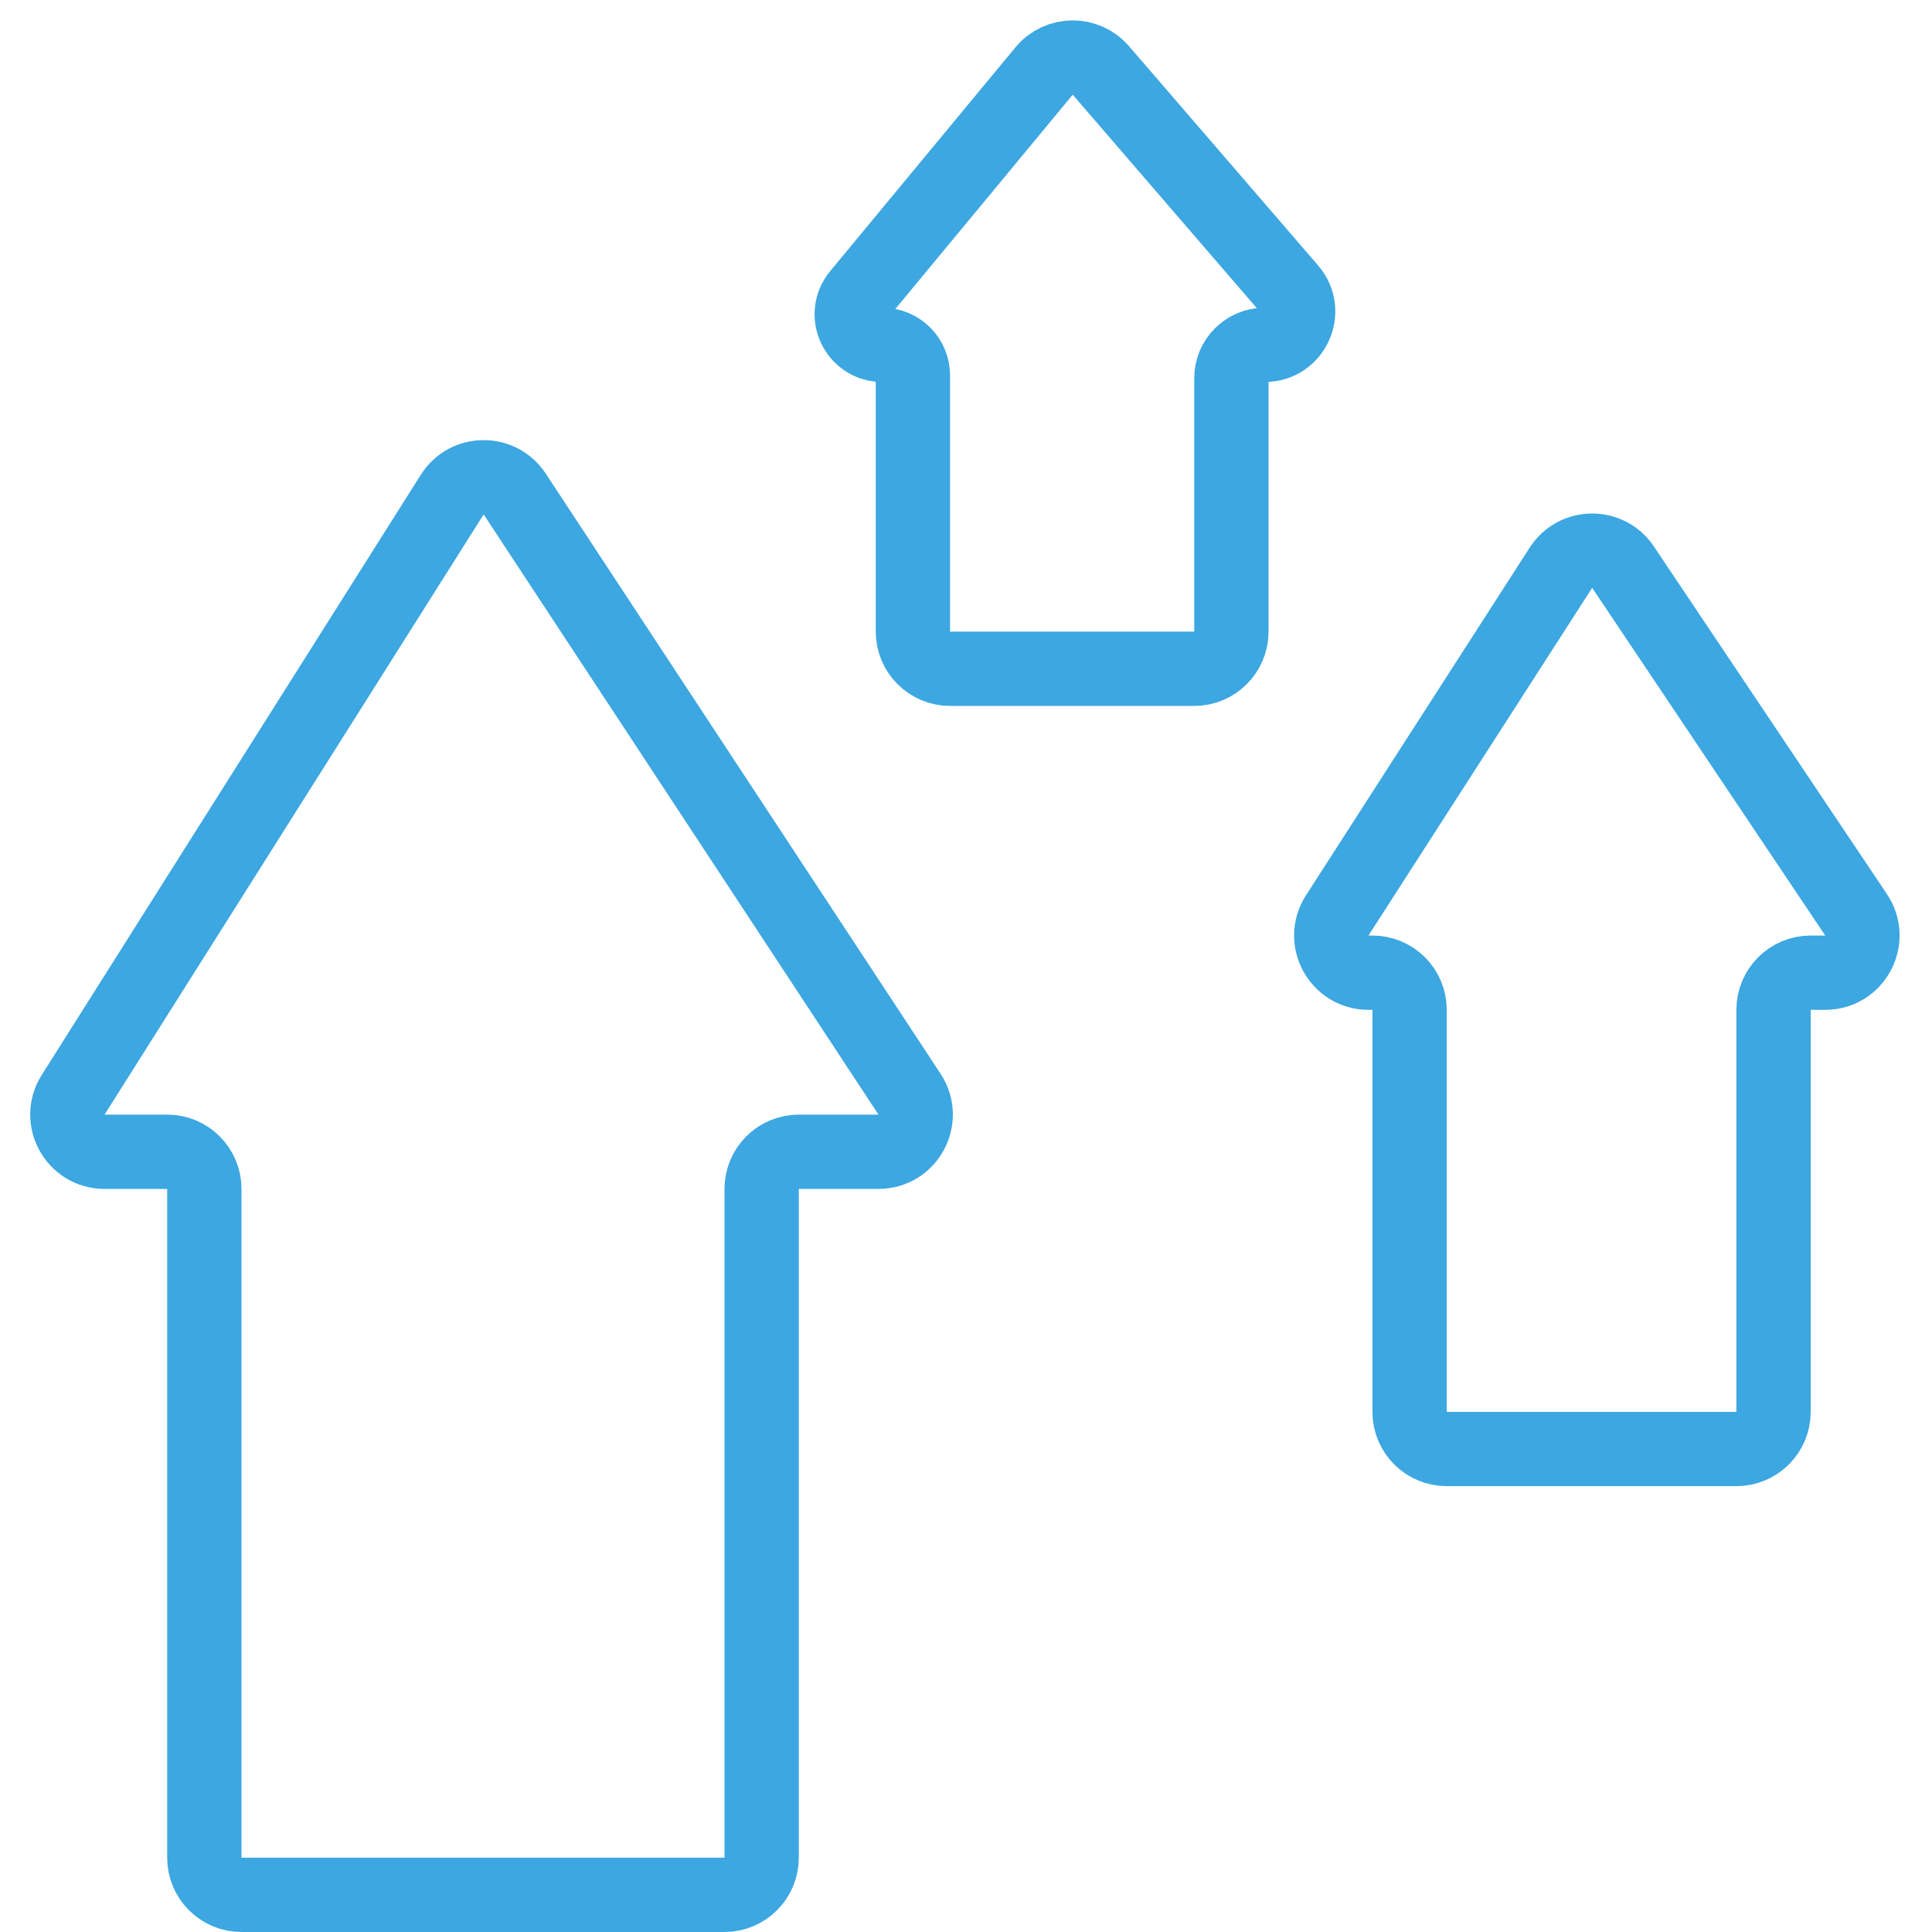
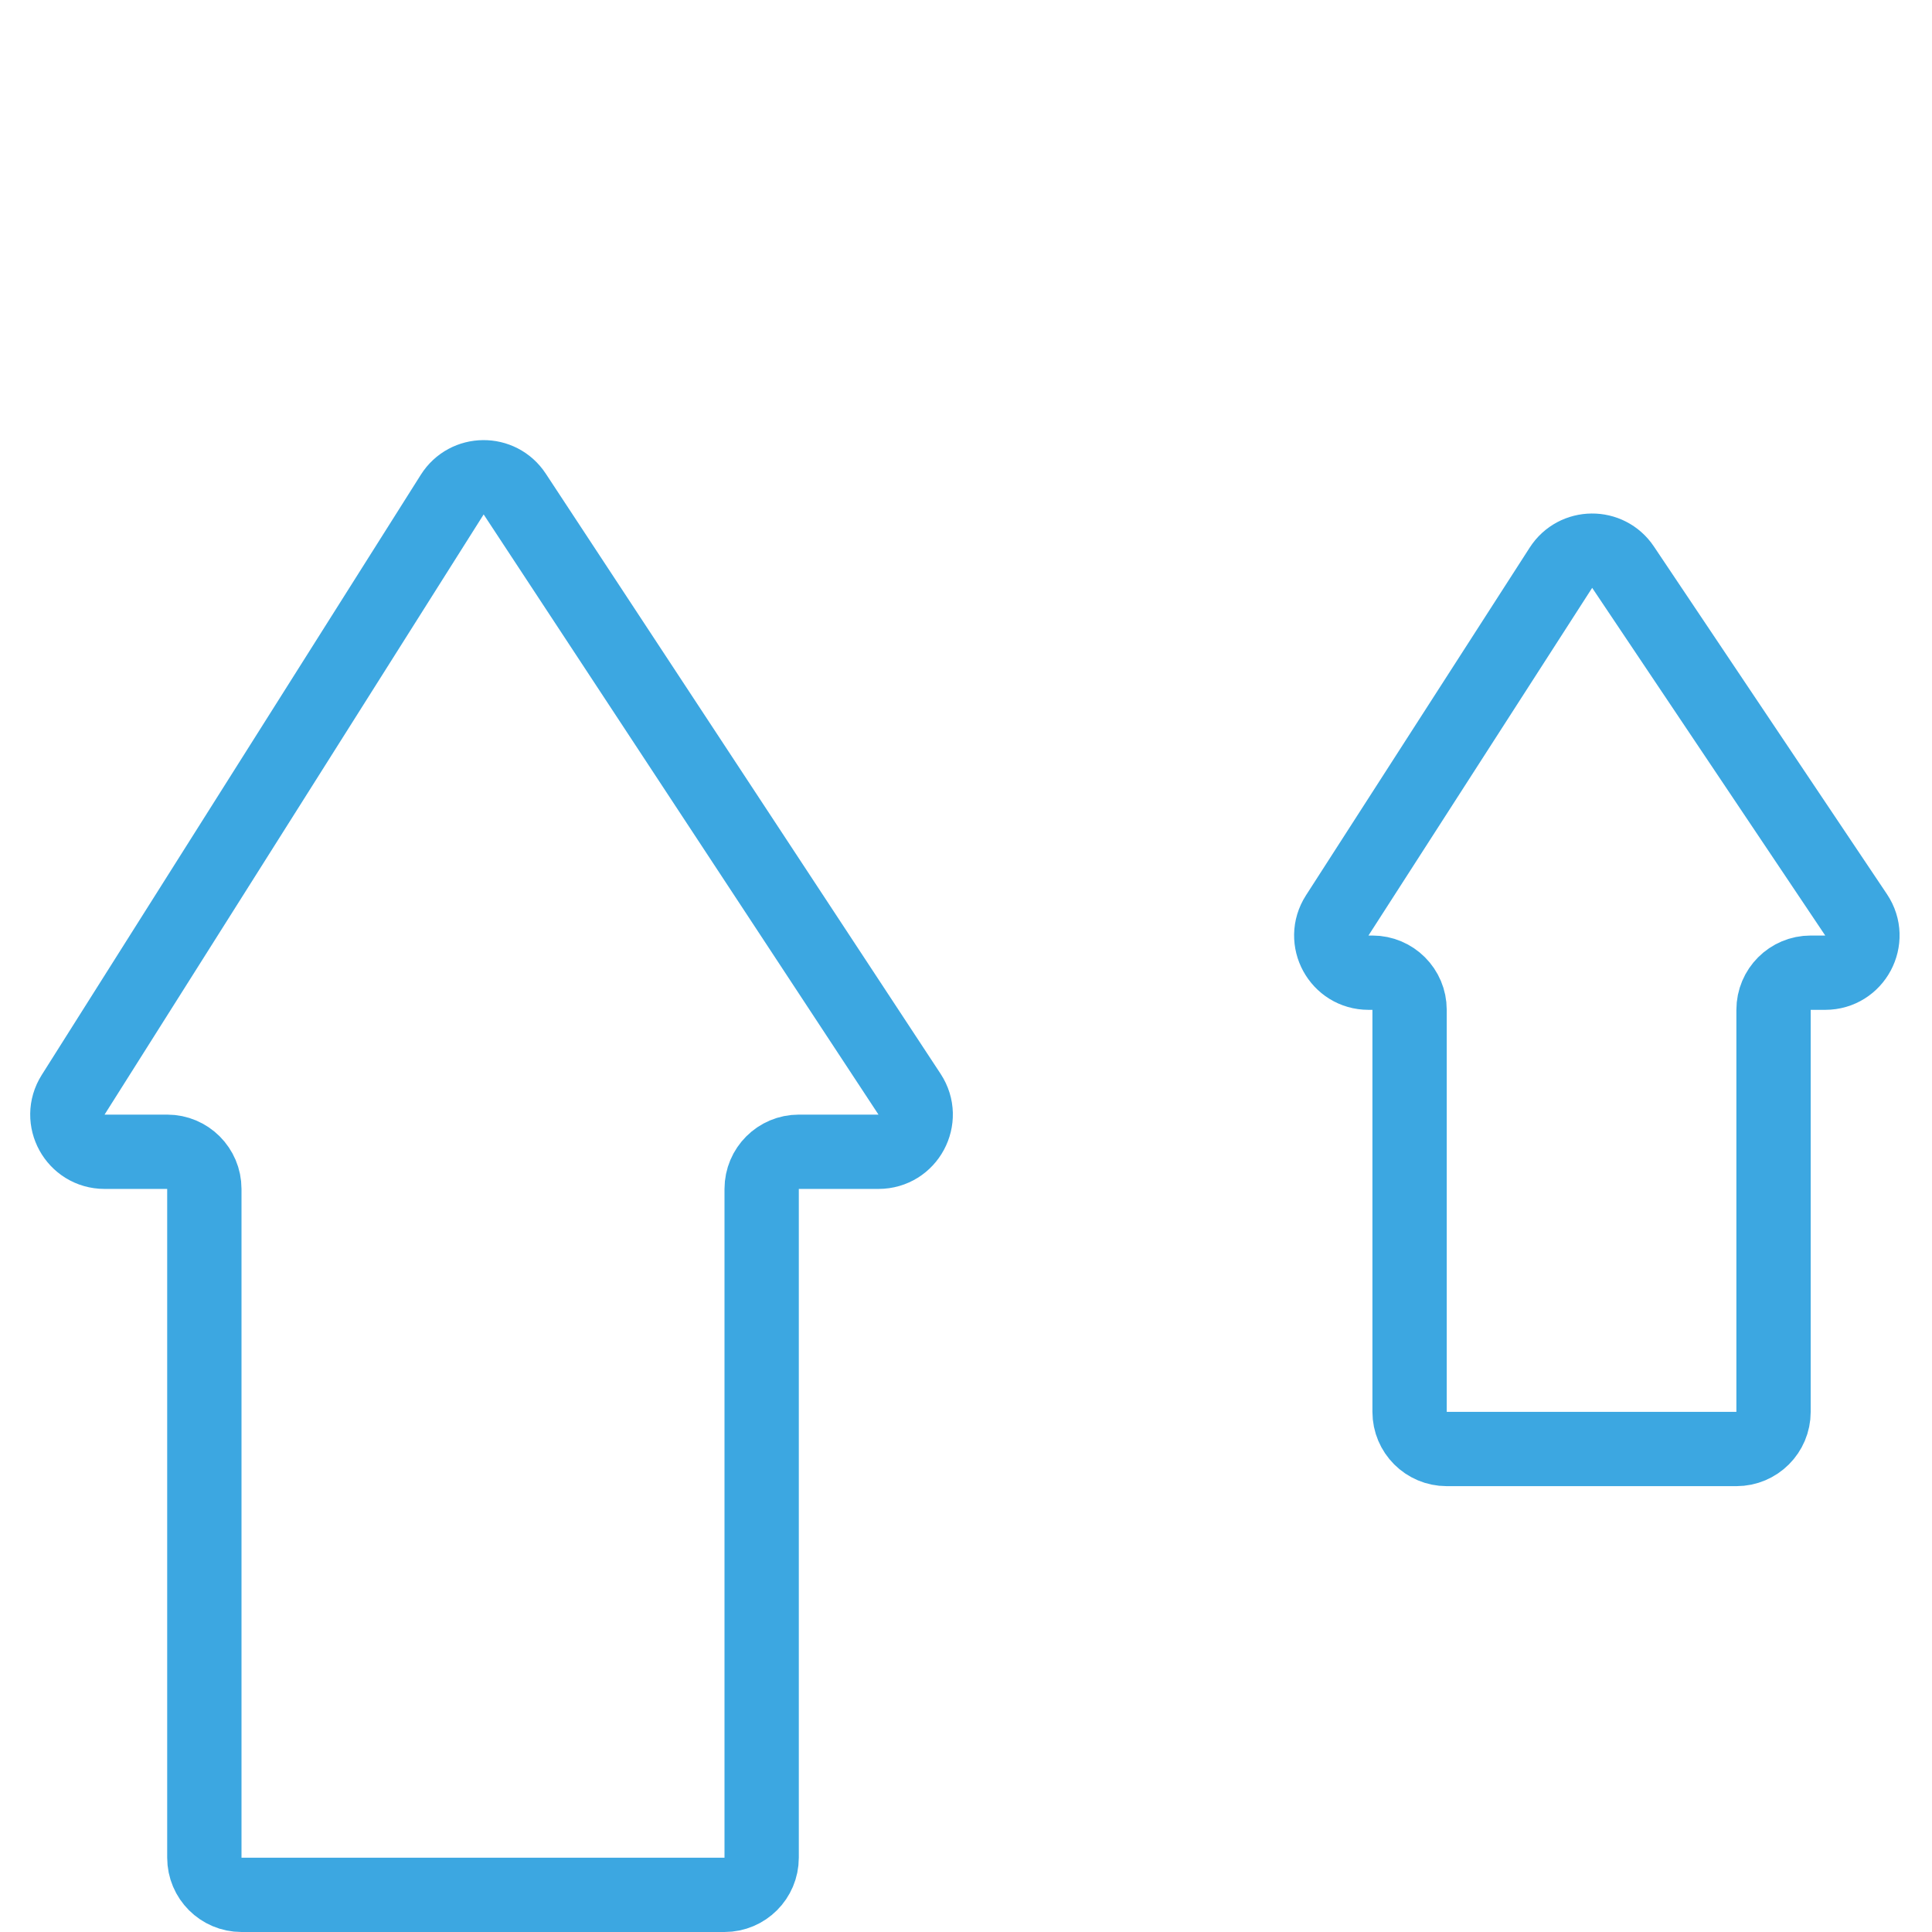
<svg xmlns="http://www.w3.org/2000/svg" width="52" height="52" viewBox="0 0 52 52" fill="none">
  <path d="M6.5 51H19.5C20.052 51 20.5 50.552 20.5 50V32C20.5 31.448 20.948 31 21.5 31H23.645C24.441 31 24.918 30.115 24.48 29.45L13.853 13.296C13.453 12.689 12.56 12.697 12.172 13.312L1.969 29.466C1.548 30.132 2.027 31 2.814 31H4.5C5.052 31 5.5 31.448 5.5 32V50C5.5 50.552 5.948 51 6.5 51Z" stroke="#3CA7E1" stroke-width="2" stroke-linecap="round" stroke-linejoin="round" />
  <path d="M38.939 39H46.735C47.287 39 47.735 38.552 47.735 38V27.18C47.735 26.627 48.182 26.18 48.735 26.18H49.126C49.926 26.18 50.402 25.287 49.957 24.623L43.684 15.265C43.284 14.667 42.402 14.675 42.013 15.28L35.992 24.638C35.563 25.304 36.041 26.18 36.833 26.18H36.939C37.491 26.18 37.939 26.627 37.939 27.18V38C37.939 38.552 38.386 39 38.939 39Z" stroke="#3CA7E1" stroke-width="2" stroke-linecap="round" stroke-linejoin="round" />
-   <path d="M25.571 18H32.143C32.695 18 33.143 17.552 33.143 17V10.18C33.143 9.684 33.545 9.282 34.041 9.282C34.809 9.282 35.222 8.38 34.72 7.798L29.63 1.896C29.226 1.427 28.497 1.435 28.102 1.911L23.115 7.935C22.671 8.471 23.053 9.282 23.749 9.282C24.203 9.282 24.571 9.65 24.571 10.105V17C24.571 17.552 25.019 18 25.571 18Z" stroke="#3CA7E1" stroke-width="2" stroke-linecap="round" stroke-linejoin="round" />
</svg>